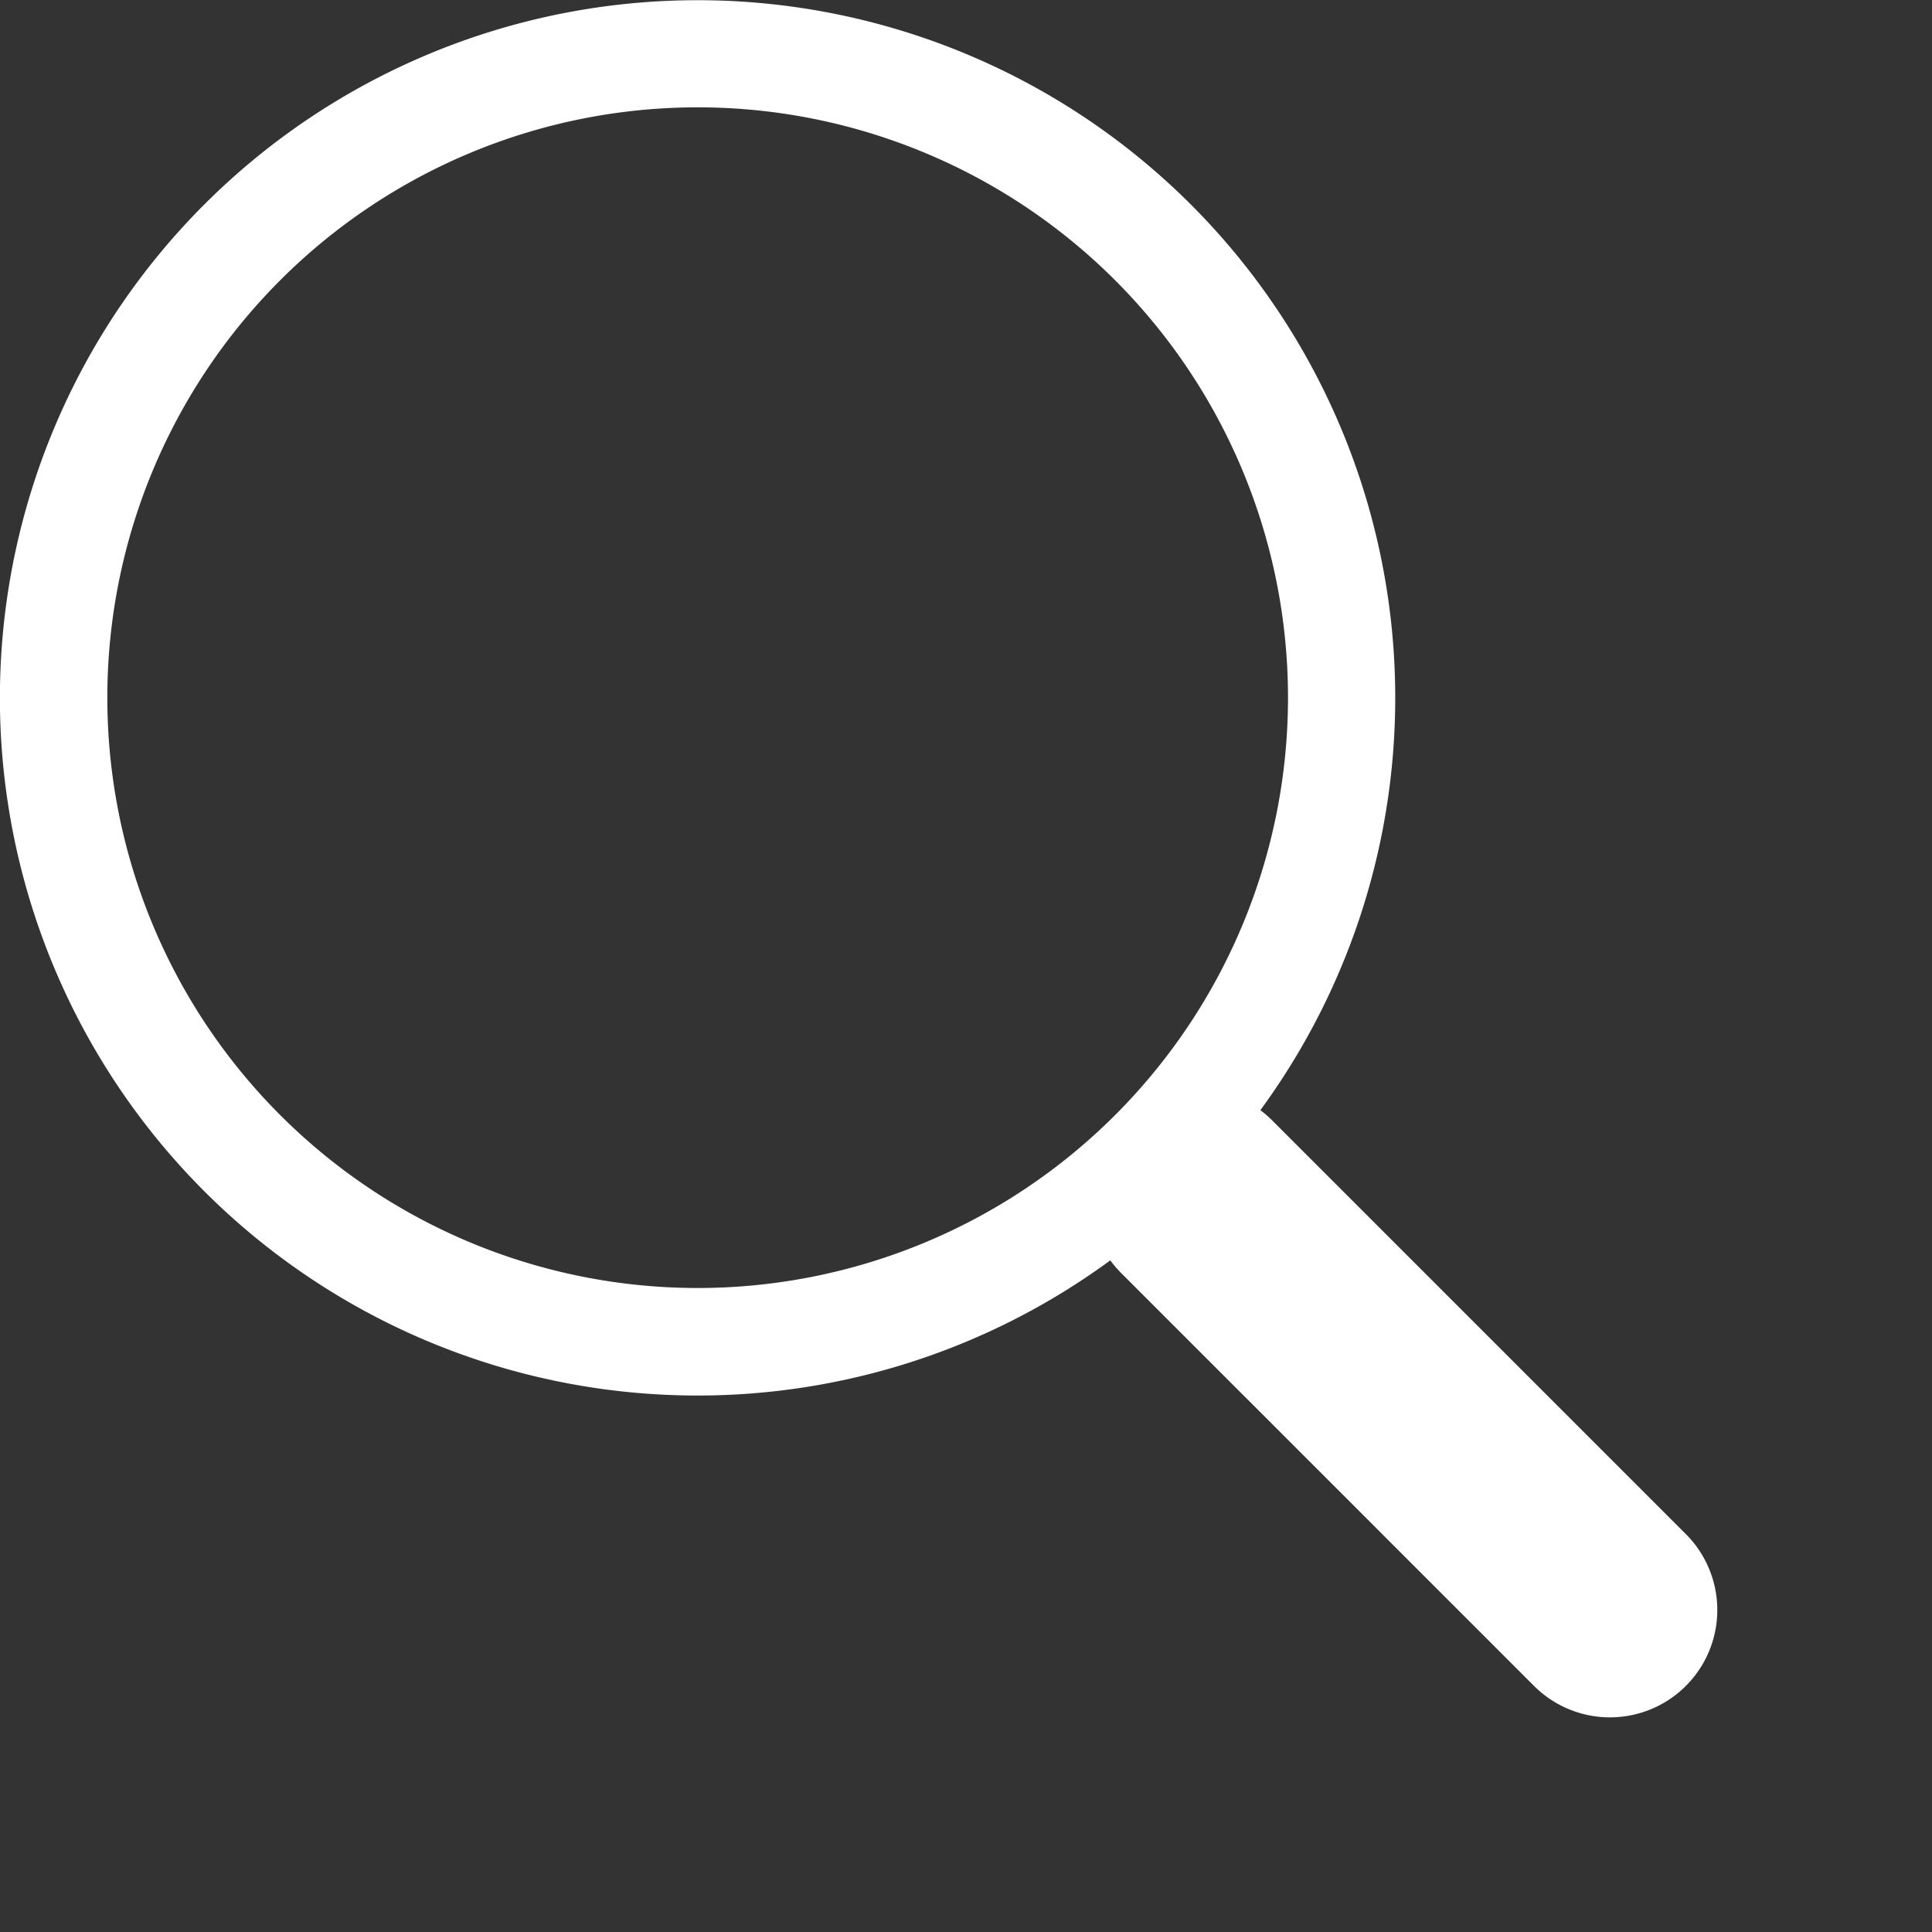
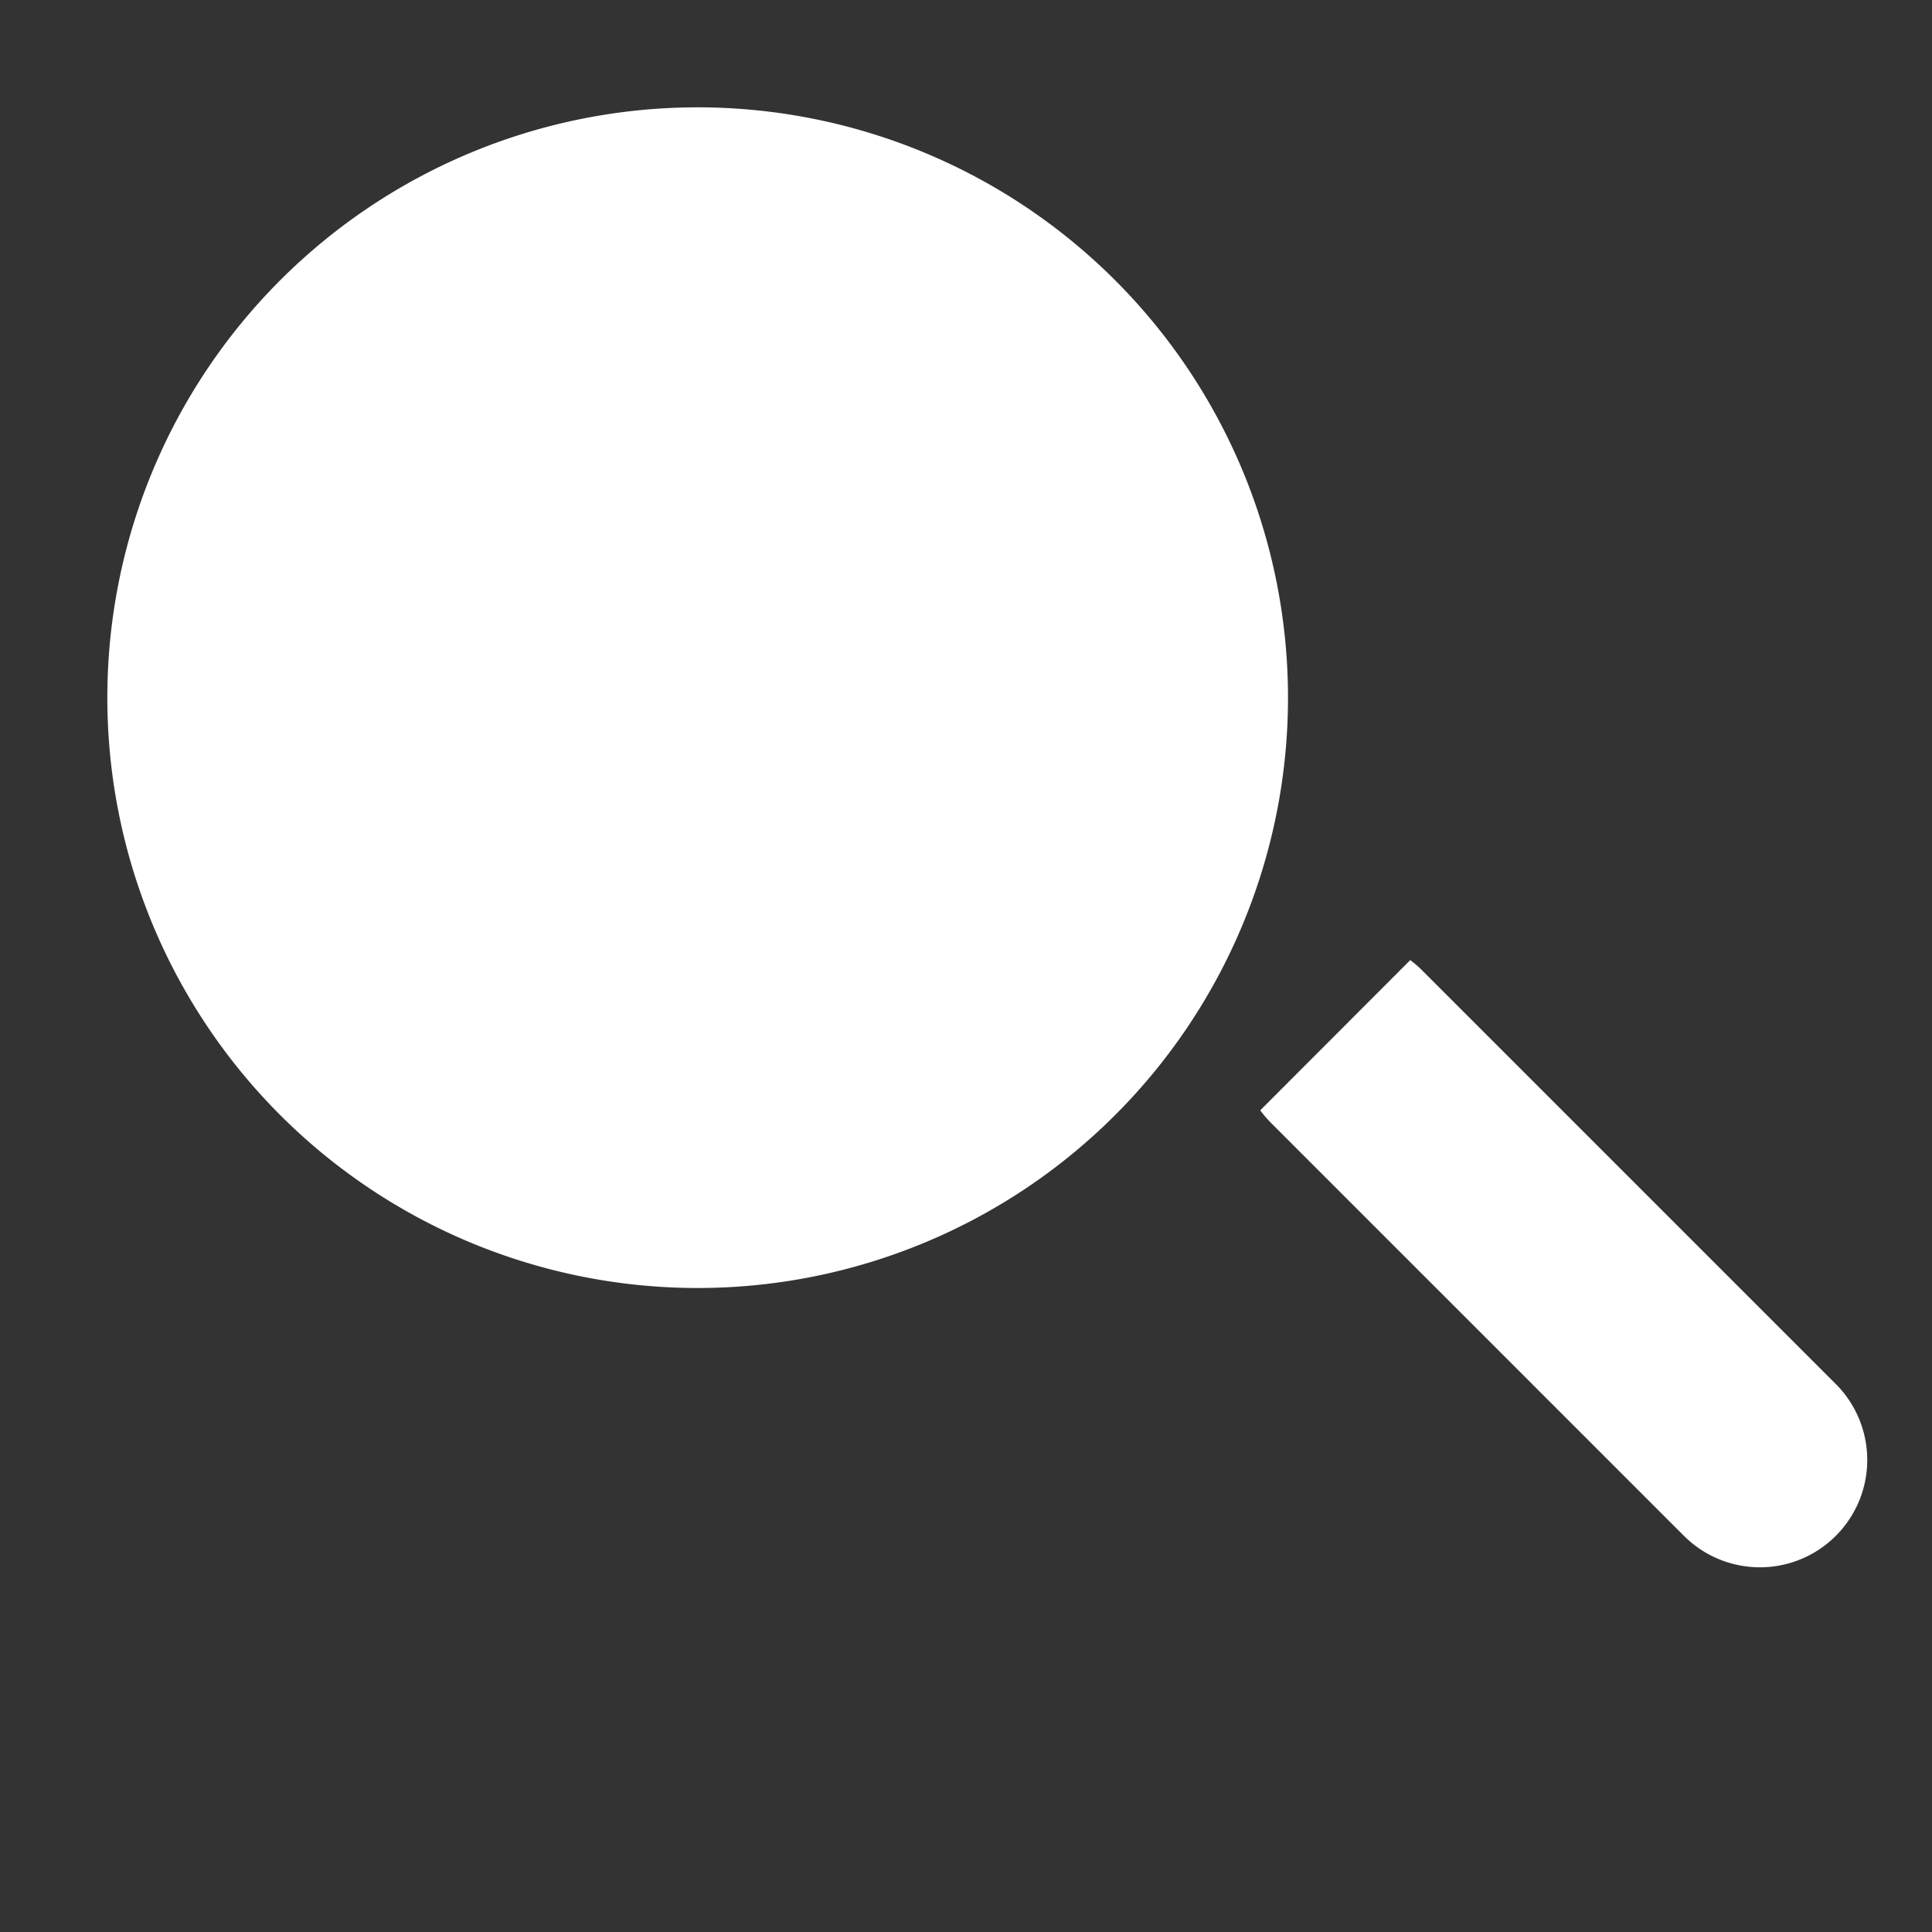
<svg xmlns="http://www.w3.org/2000/svg" width="20" height="20" fill="white" class="bi bi-search" viewBox="0 0 18 18">
  <rect x="0" y="0" width="18" height="18" fill="#333333" stroke="none" />
-   <path d="M11.742 10.344a6.5 6.5 0 1 0-1.397 1.398h-.001q.044.06.098.115l3.85 3.85a1 1 0 0 0 1.415-1.414l-3.85-3.85a1 1 0 0 0-.115-.1zM12 6.5a5.5 5.5 0 1 1-11 0 5.5 5.5 0 0 1 11 0" />
+   <path d="M11.742 10.344h-.001q.044.06.098.115l3.85 3.85a1 1 0 0 0 1.415-1.414l-3.85-3.85a1 1 0 0 0-.115-.1zM12 6.5a5.5 5.5 0 1 1-11 0 5.5 5.5 0 0 1 11 0" />
</svg>